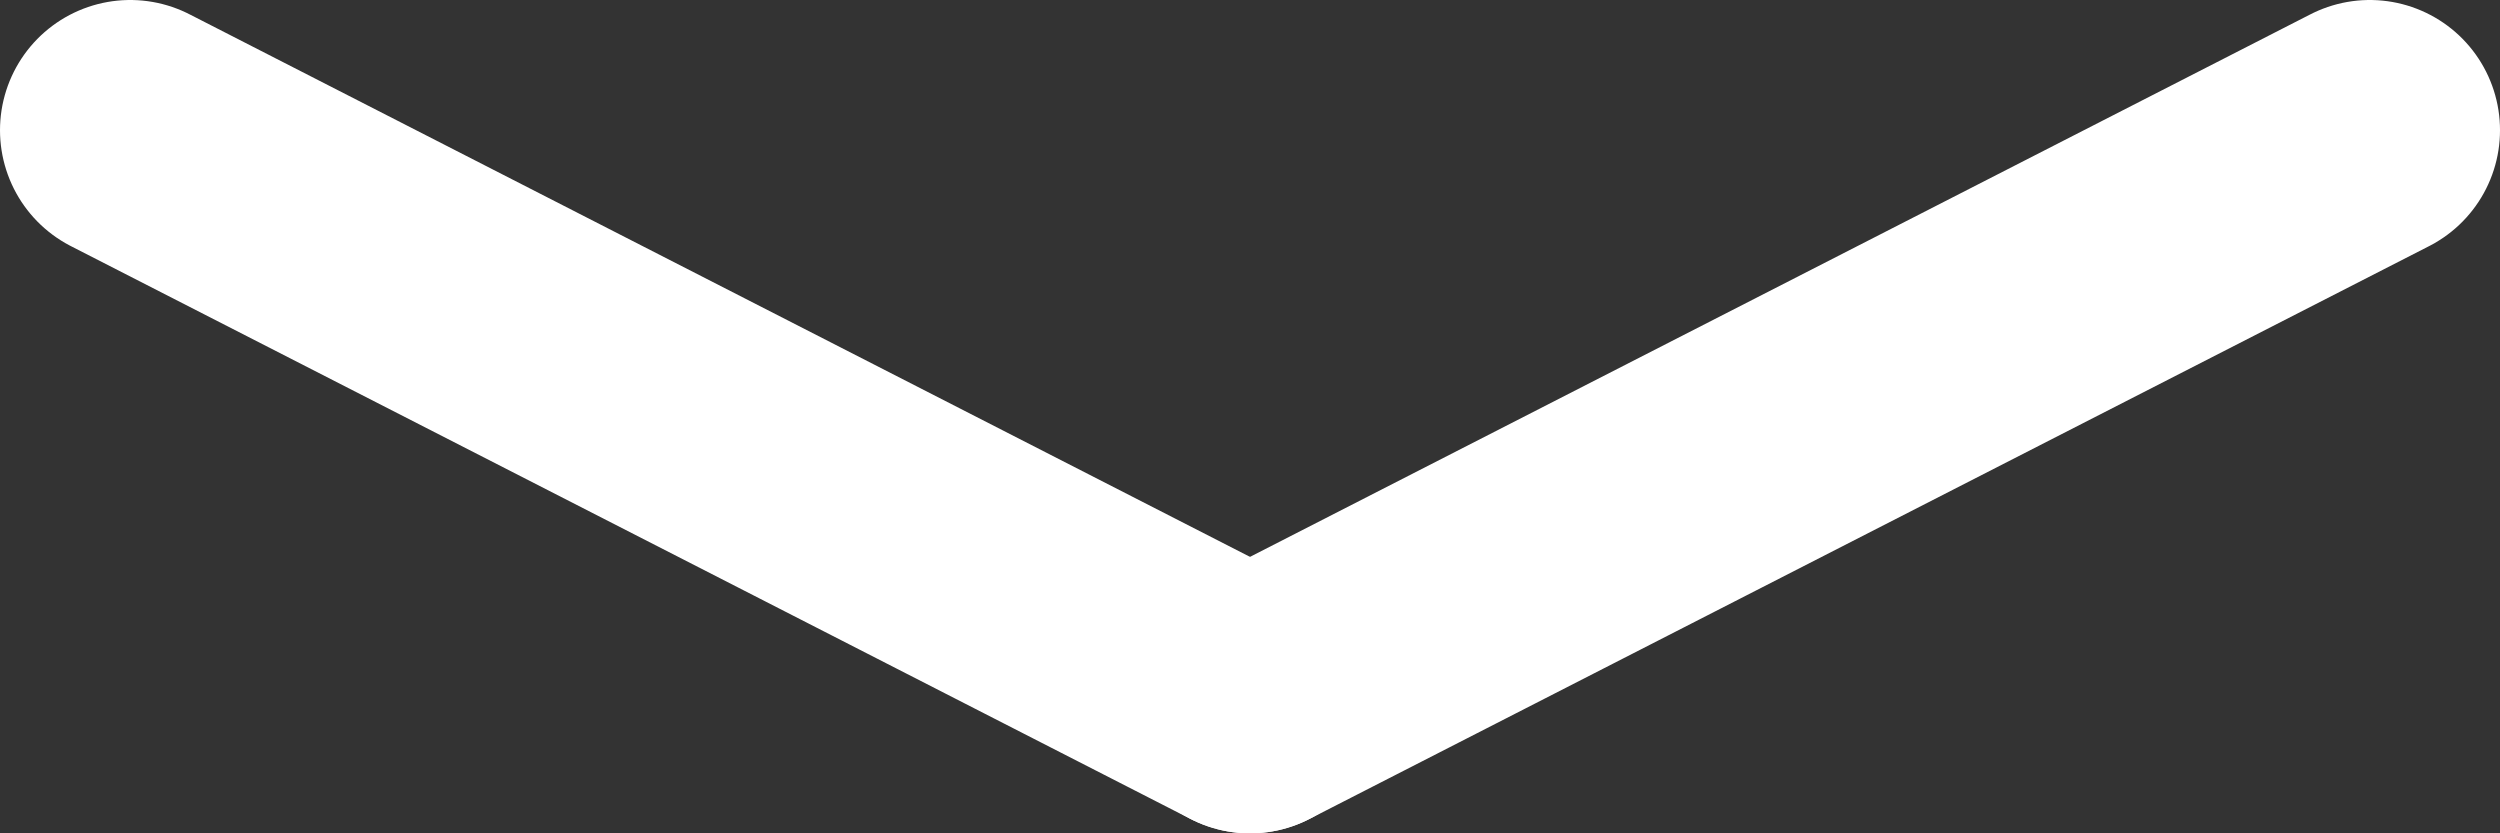
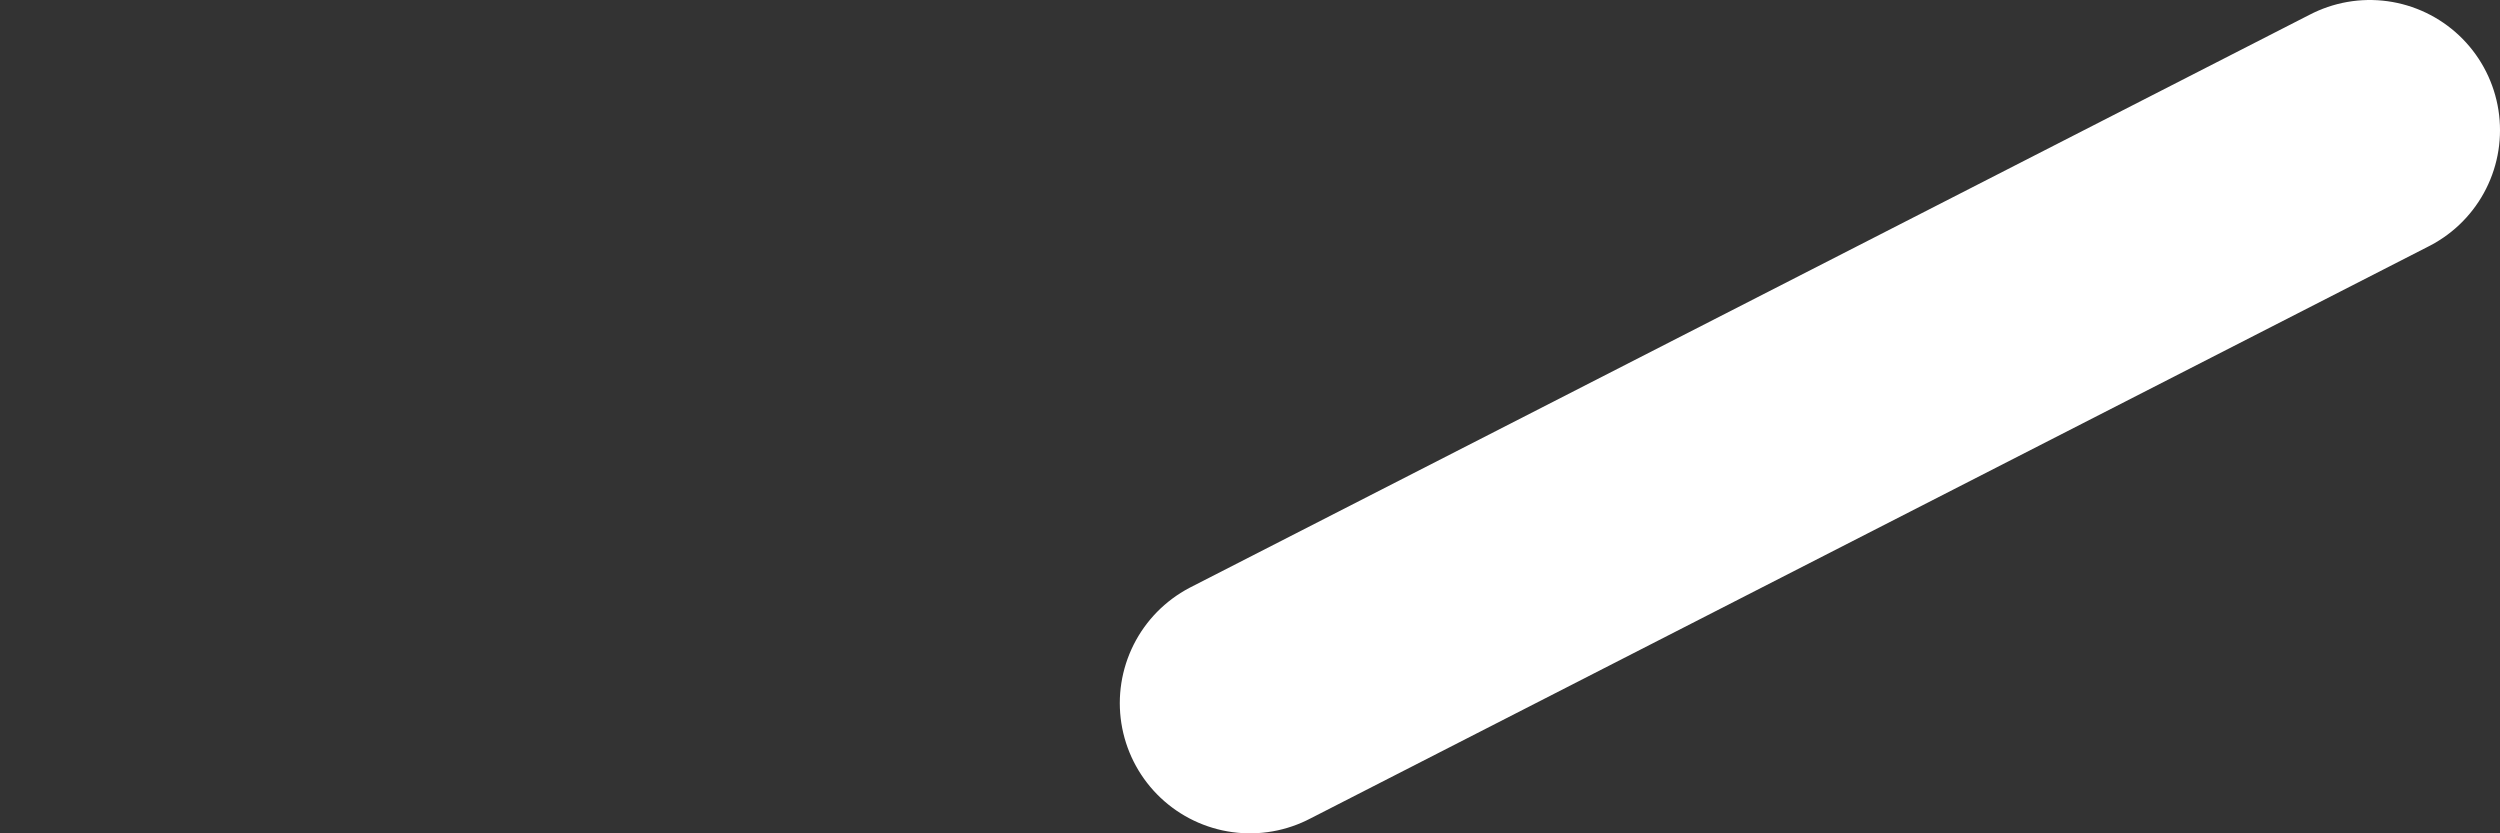
<svg xmlns="http://www.w3.org/2000/svg" xmlns:ns1="http://www.bohemiancoding.com/sketch/ns" width="48px" height="16px" viewBox="0 0 48 16" version="1.1">
  <rect x="0" y="0" width="48" height="16" fill="#333333" stroke="none" />
  <title>down_arrow</title>
  <desc>Created with Sketch.</desc>
  <defs />
  <g id="Page-1" stroke="none" stroke-width="1" fill="none" fill-rule="evenodd" ns1:type="MSPage">
    <g id="down_arrow" ns1:type="MSArtboardGroup" stroke="#FFFFFF" stroke-width="5" stroke-linecap="round">
-       <path d="M2.5,2.5 L24,13.5" id="Line" ns1:type="MSShapeGroup" />
      <path d="M24,2.5 L45.5,13.5" id="Line-Copy" ns1:type="MSShapeGroup" transform="translate(34.75, 8) scale(-1, 1) translate(-34.75, -8) " />
    </g>
  </g>
</svg>